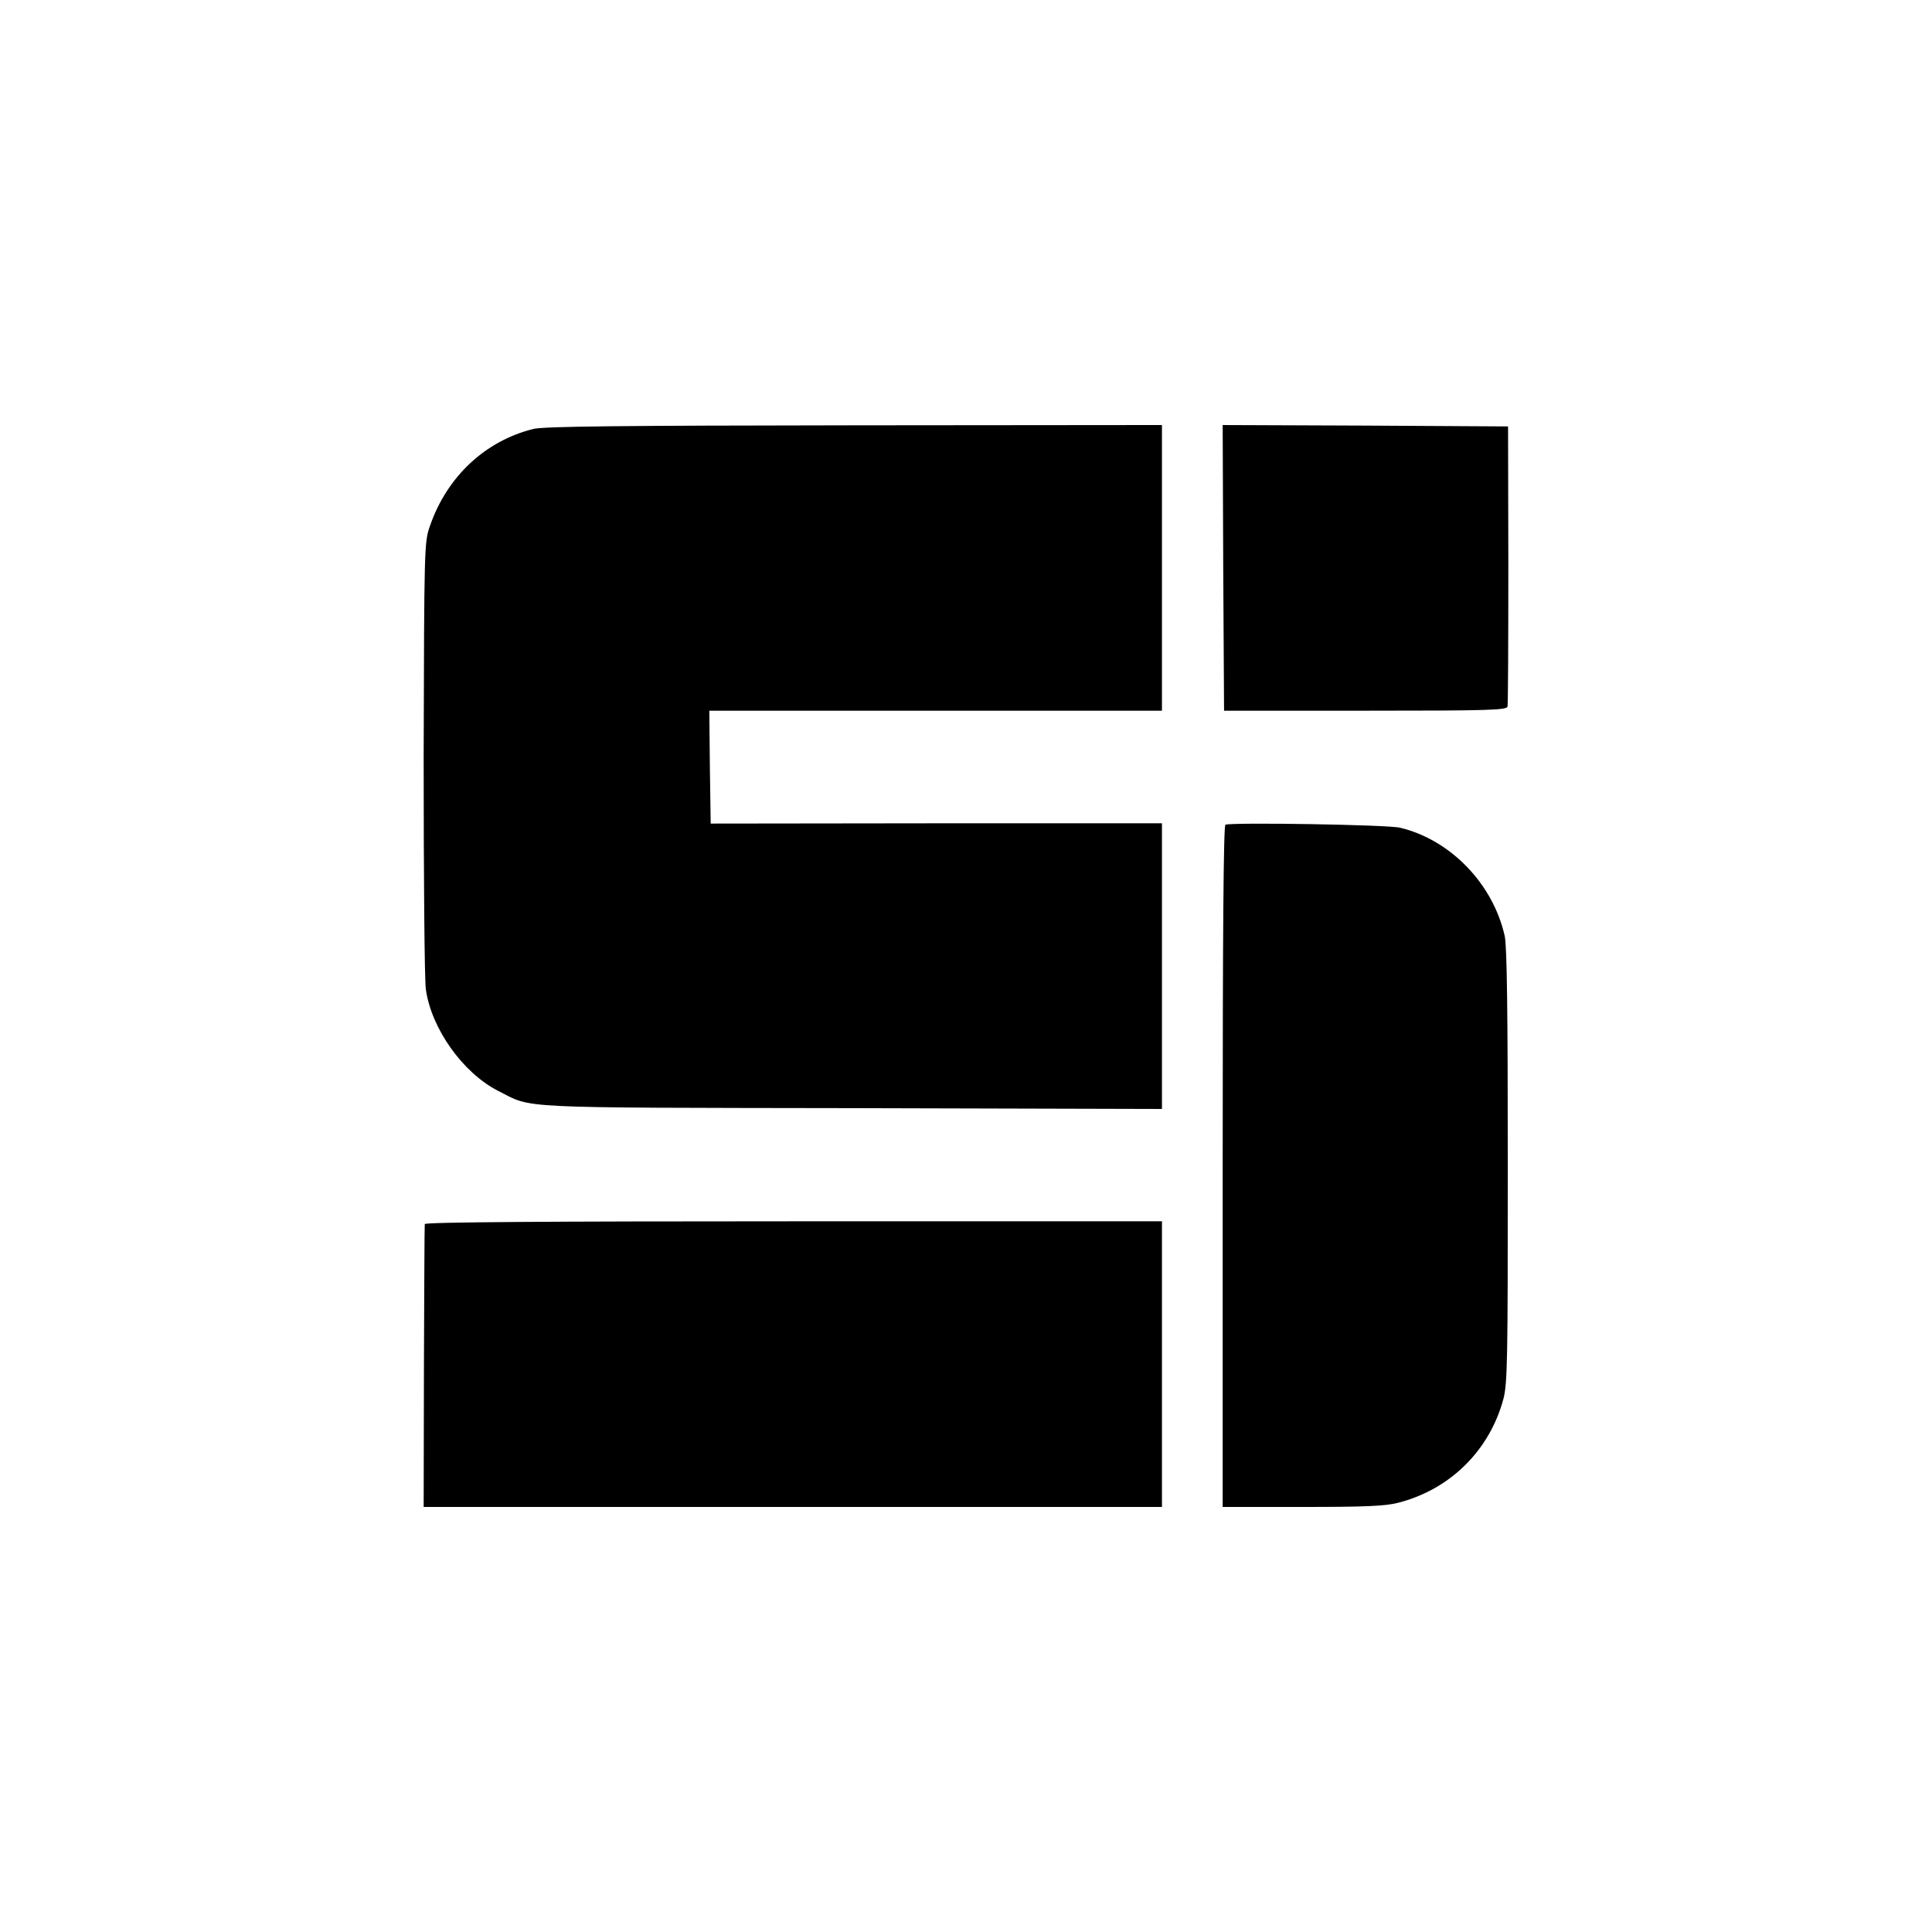
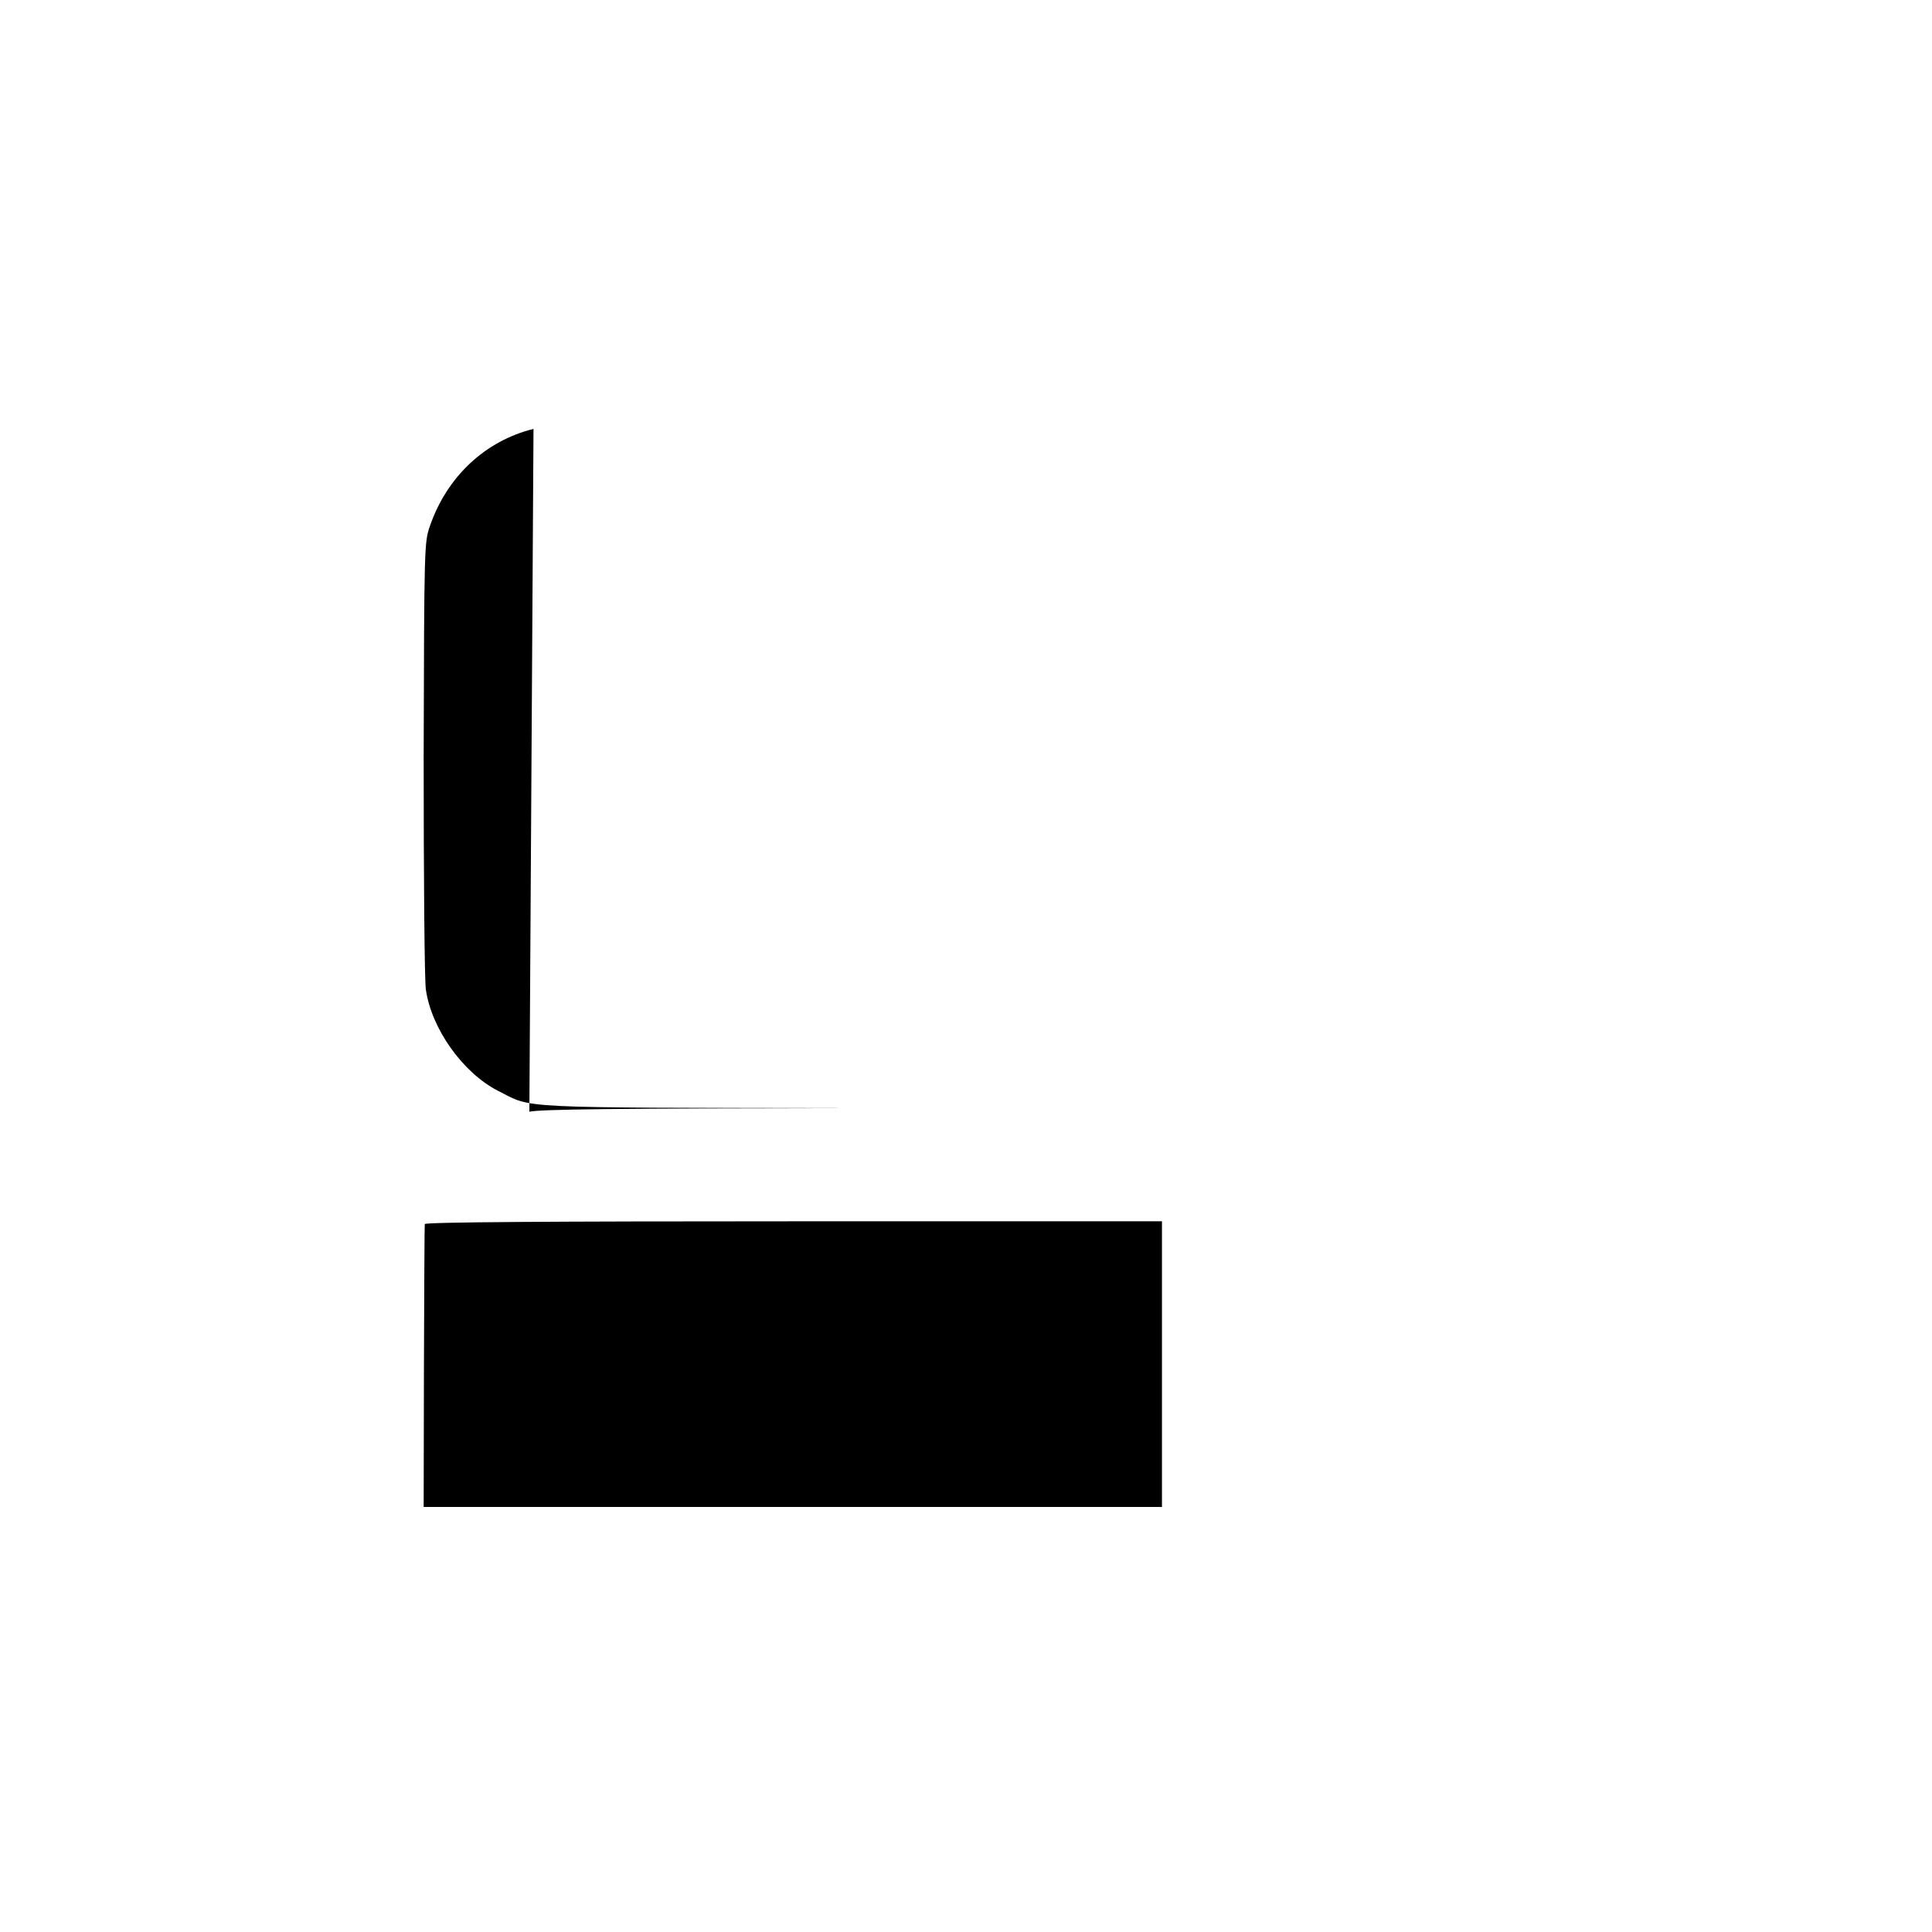
<svg xmlns="http://www.w3.org/2000/svg" version="1.0" width="700pt" height="700pt" viewBox="0 0 700 700" preserveAspectRatio="xMidYMid meet">
  <g transform="translate(0,700) scale(0.1,-0.1)" fill="#000000" stroke="none">
-     <path d="M1933 5446 c-174 -43 -313 -172 -375 -351 -21 -59 -21 -75 -23 -840 0 -429 3 -807 8 -840 20 -142 134 -302 261 -367 129 -65 40 -61 1279 -63 l1127 -3 0 518 0 517 -817 0 -818 -1 -3 205 -2 204 820 0 820 0 0 517 0 518 -1112 -1 c-862 -1 -1125 -4 -1165 -13z" />
-     <path d="M4432 4943 l3 -518 512 0 c447 0 512 2 515 15 2 8 3 240 3 515 l-1 500 -517 3 -517 2 2 -517z" />
-     <path d="M4440 4012 c-7 -3 -10 -388 -10 -1238 l0 -1234 288 0 c224 0 301 3 347 15 189 48 332 190 382 376 15 57 16 144 16 844 0 561 -3 795 -11 833 -42 189 -196 349 -379 393 -43 11 -605 20 -633 11z" />
+     <path d="M1933 5446 c-174 -43 -313 -172 -375 -351 -21 -59 -21 -75 -23 -840 0 -429 3 -807 8 -840 20 -142 134 -302 261 -367 129 -65 40 -61 1279 -63 c-862 -1 -1125 -4 -1165 -13z" />
    <path d="M1539 2565 c-1 -5 -2 -238 -3 -517 l-1 -508 1337 0 1338 0 0 518 0 517 -1335 0 c-882 0 -1335 -3 -1336 -10z" />
  </g>
</svg>